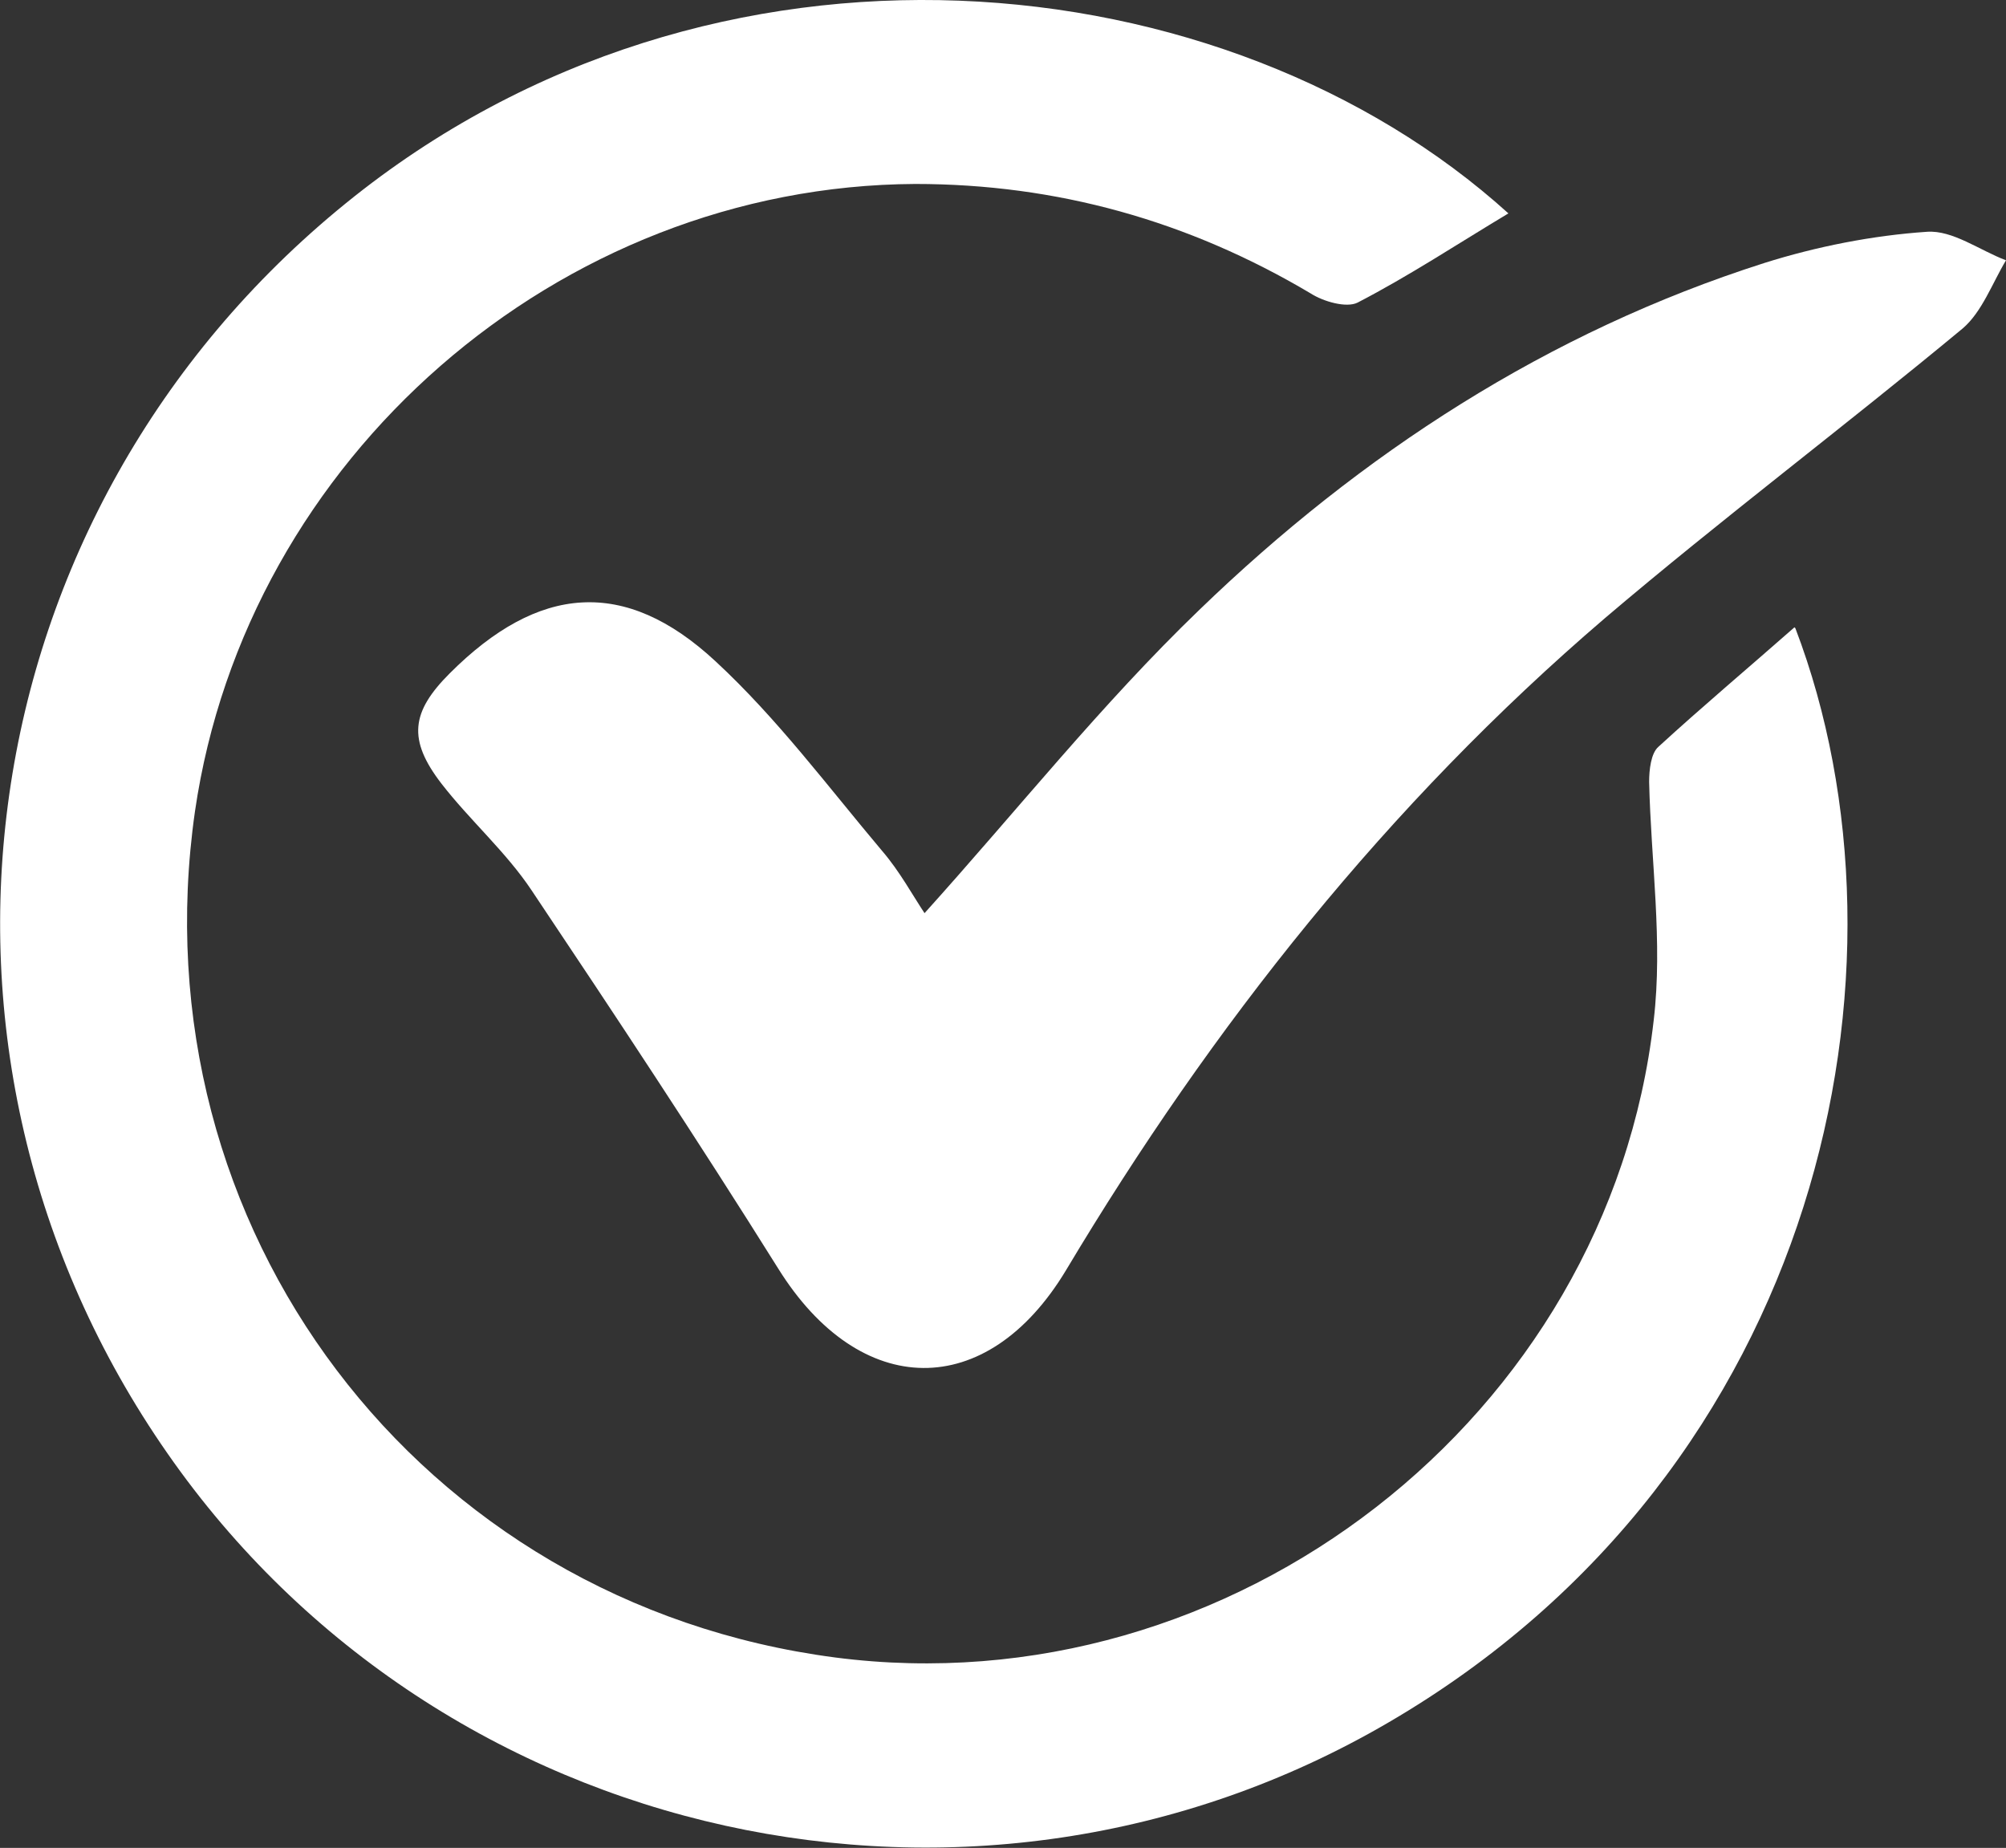
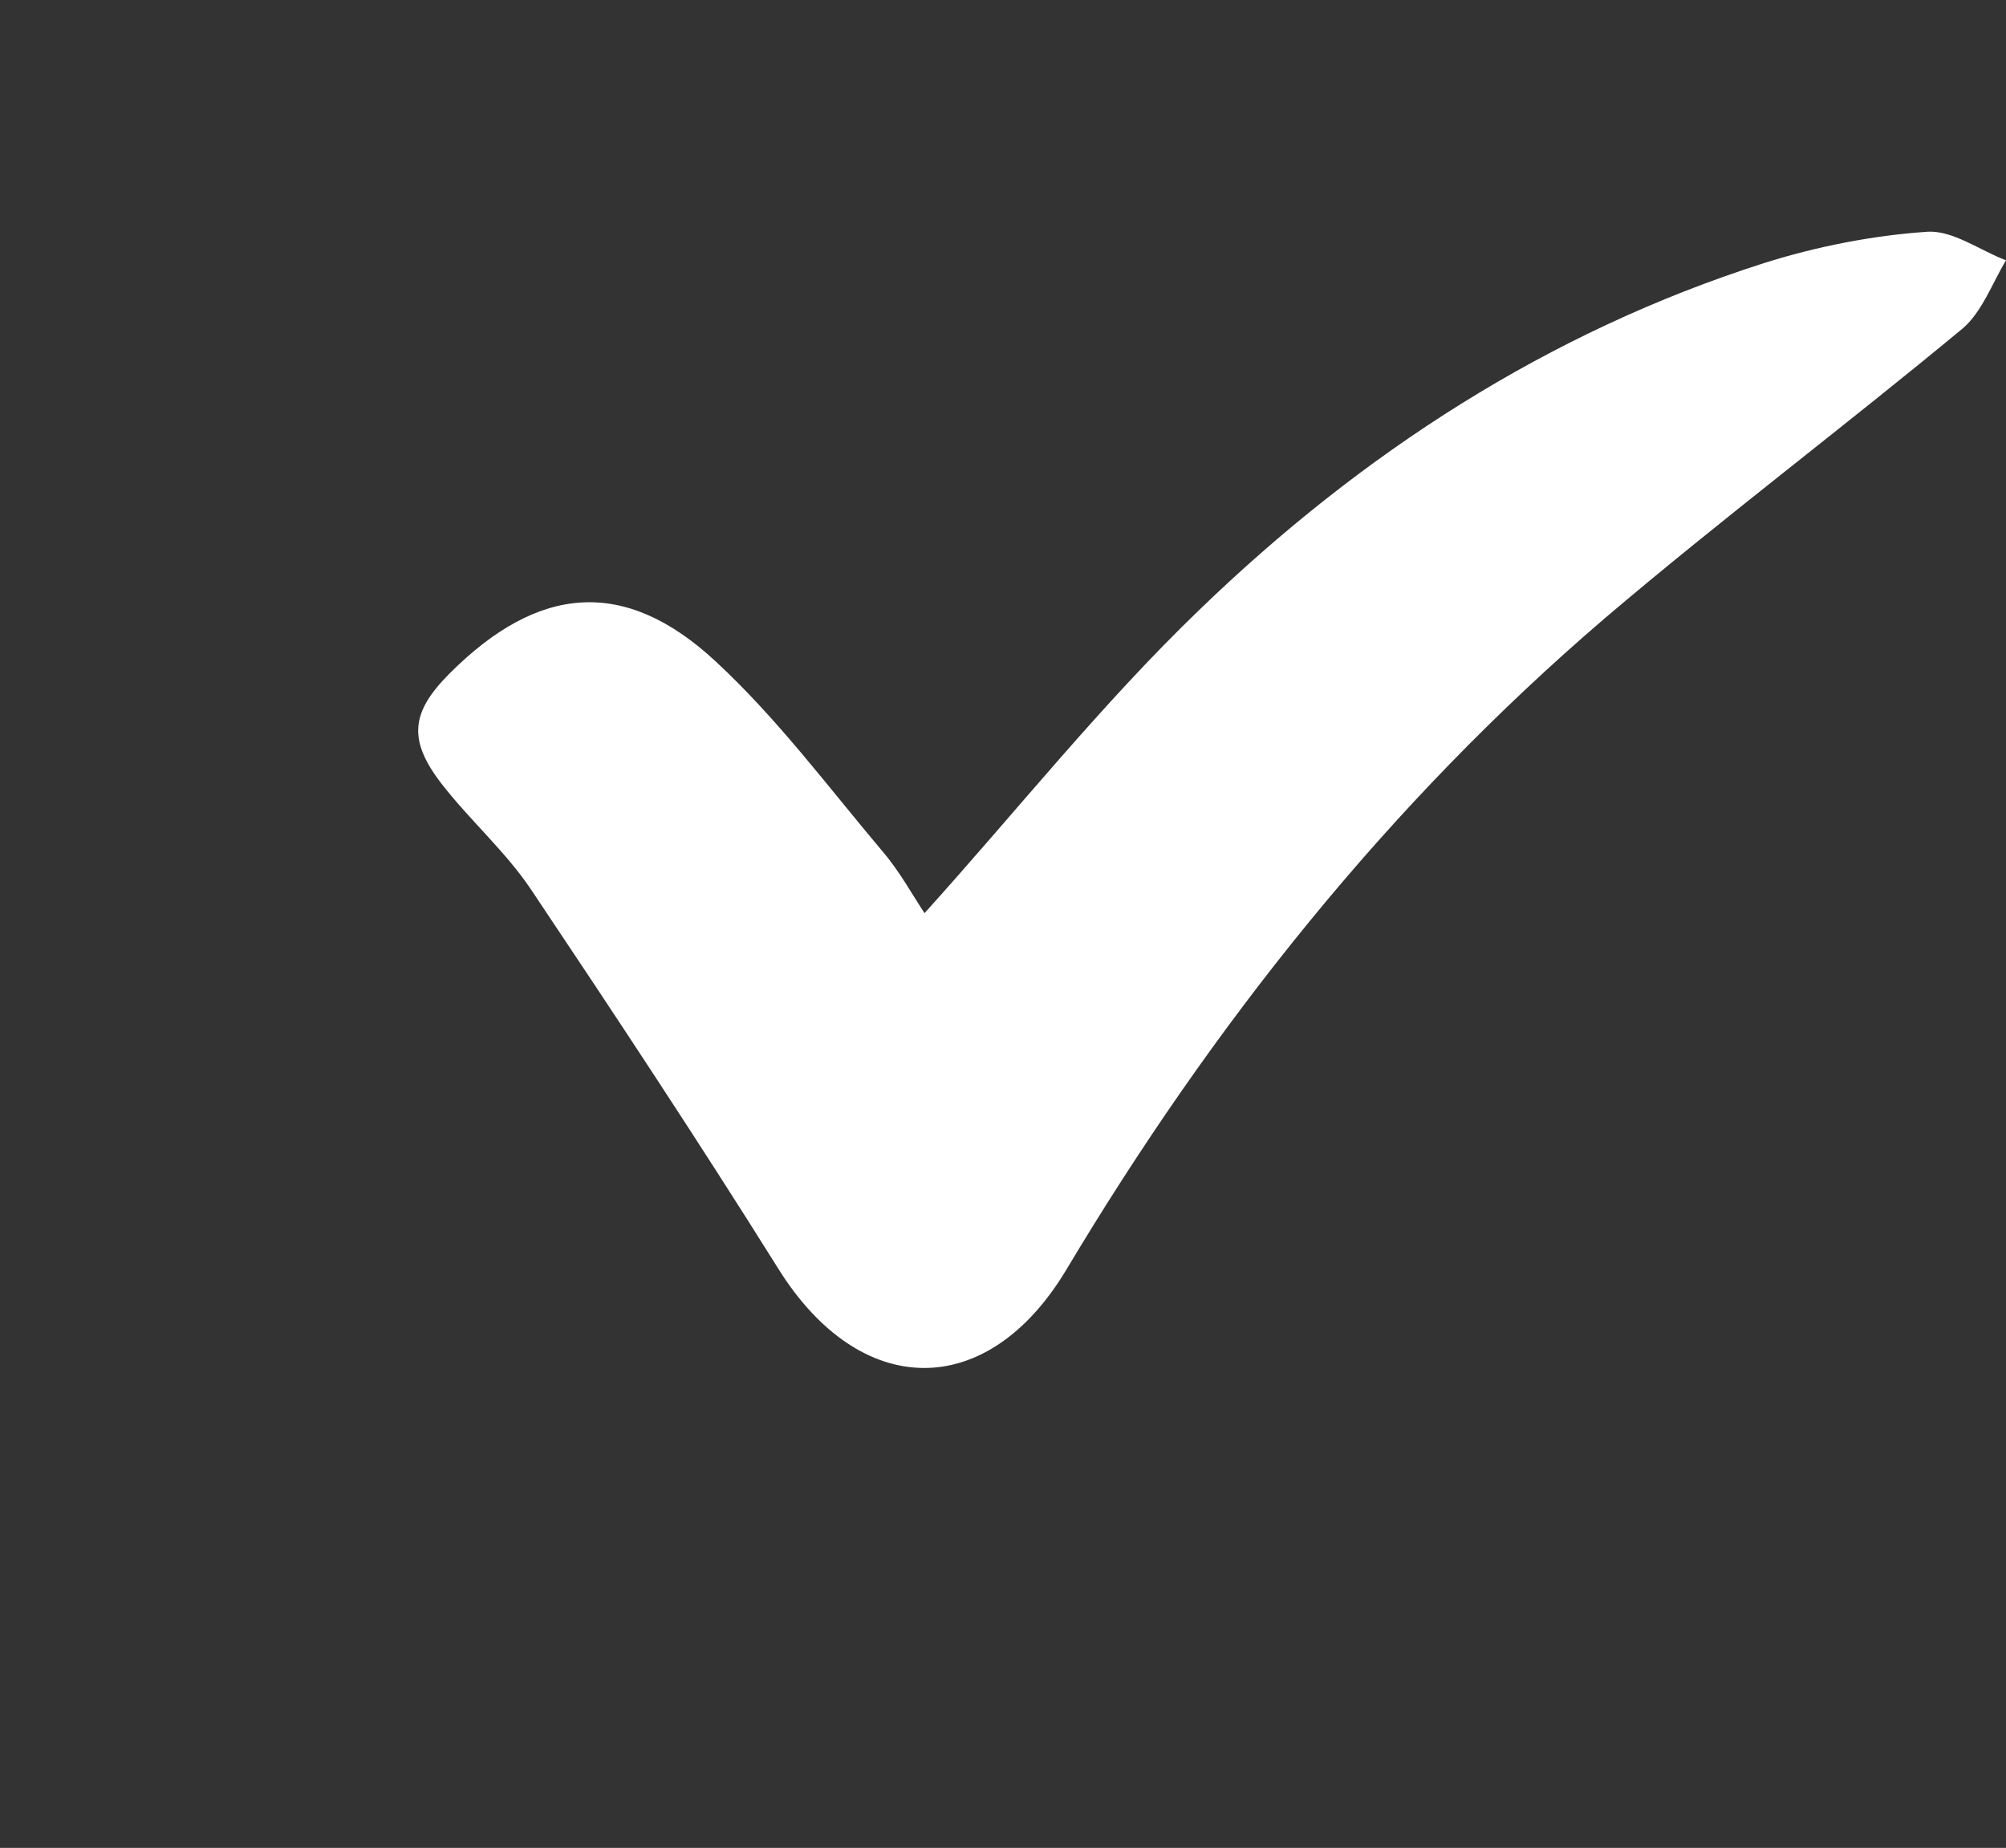
<svg xmlns="http://www.w3.org/2000/svg" id="Layer_1" data-name="Layer 1" version="1.1" viewBox="0 0 21.81 20.09">
  <rect x="0" y="0" width="21.81" height="20.09" fill="#333333" stroke="none" />
  <defs>
    <style>
      .cls-1 {
        fill: #fff;
        stroke-width: 0px;
      }
    </style>
  </defs>
-   <path class="cls-1" d="M19.52,6.83c1.4,3.67.31,9.14-4.43,11.9-4.49,2.62-10.3,1.34-13.27-2.93C-1.21,11.45-.38,5.57,3.76,2.21c4-3.25,9.58-2.66,12.64.11-.55.33-1.08.68-1.64.97-.12.06-.37-.01-.51-.1-1.33-.79-2.76-1.19-4.3-1.19-3.88.02-7.27,2.98-7.83,6.82-.65,4.53,2.44,8.61,6.96,9.2,4.31.56,8.41-2.61,8.9-6.93.1-.85-.03-1.72-.05-2.59,0-.13.02-.31.1-.38.48-.44.98-.86,1.48-1.3" />
  <path class="cls-1" d="M10.05,9.93c1.01-1.12,1.93-2.28,2.99-3.3,1.76-1.7,3.79-3.02,6.14-3.77.57-.18,1.18-.3,1.77-.34.28-.02.57.2.86.31-.15.25-.26.56-.47.74-1.29,1.07-2.62,2.07-3.89,3.15-2.36,2.02-4.27,4.43-5.86,7.09-.86,1.43-2.24,1.41-3.13-.02-.87-1.39-1.77-2.75-2.68-4.11-.28-.42-.67-.76-.98-1.16-.37-.48-.33-.78.09-1.2.96-.96,1.9-1.05,2.89-.13.67.62,1.22,1.36,1.81,2.06.19.22.33.48.47.69" />
</svg>